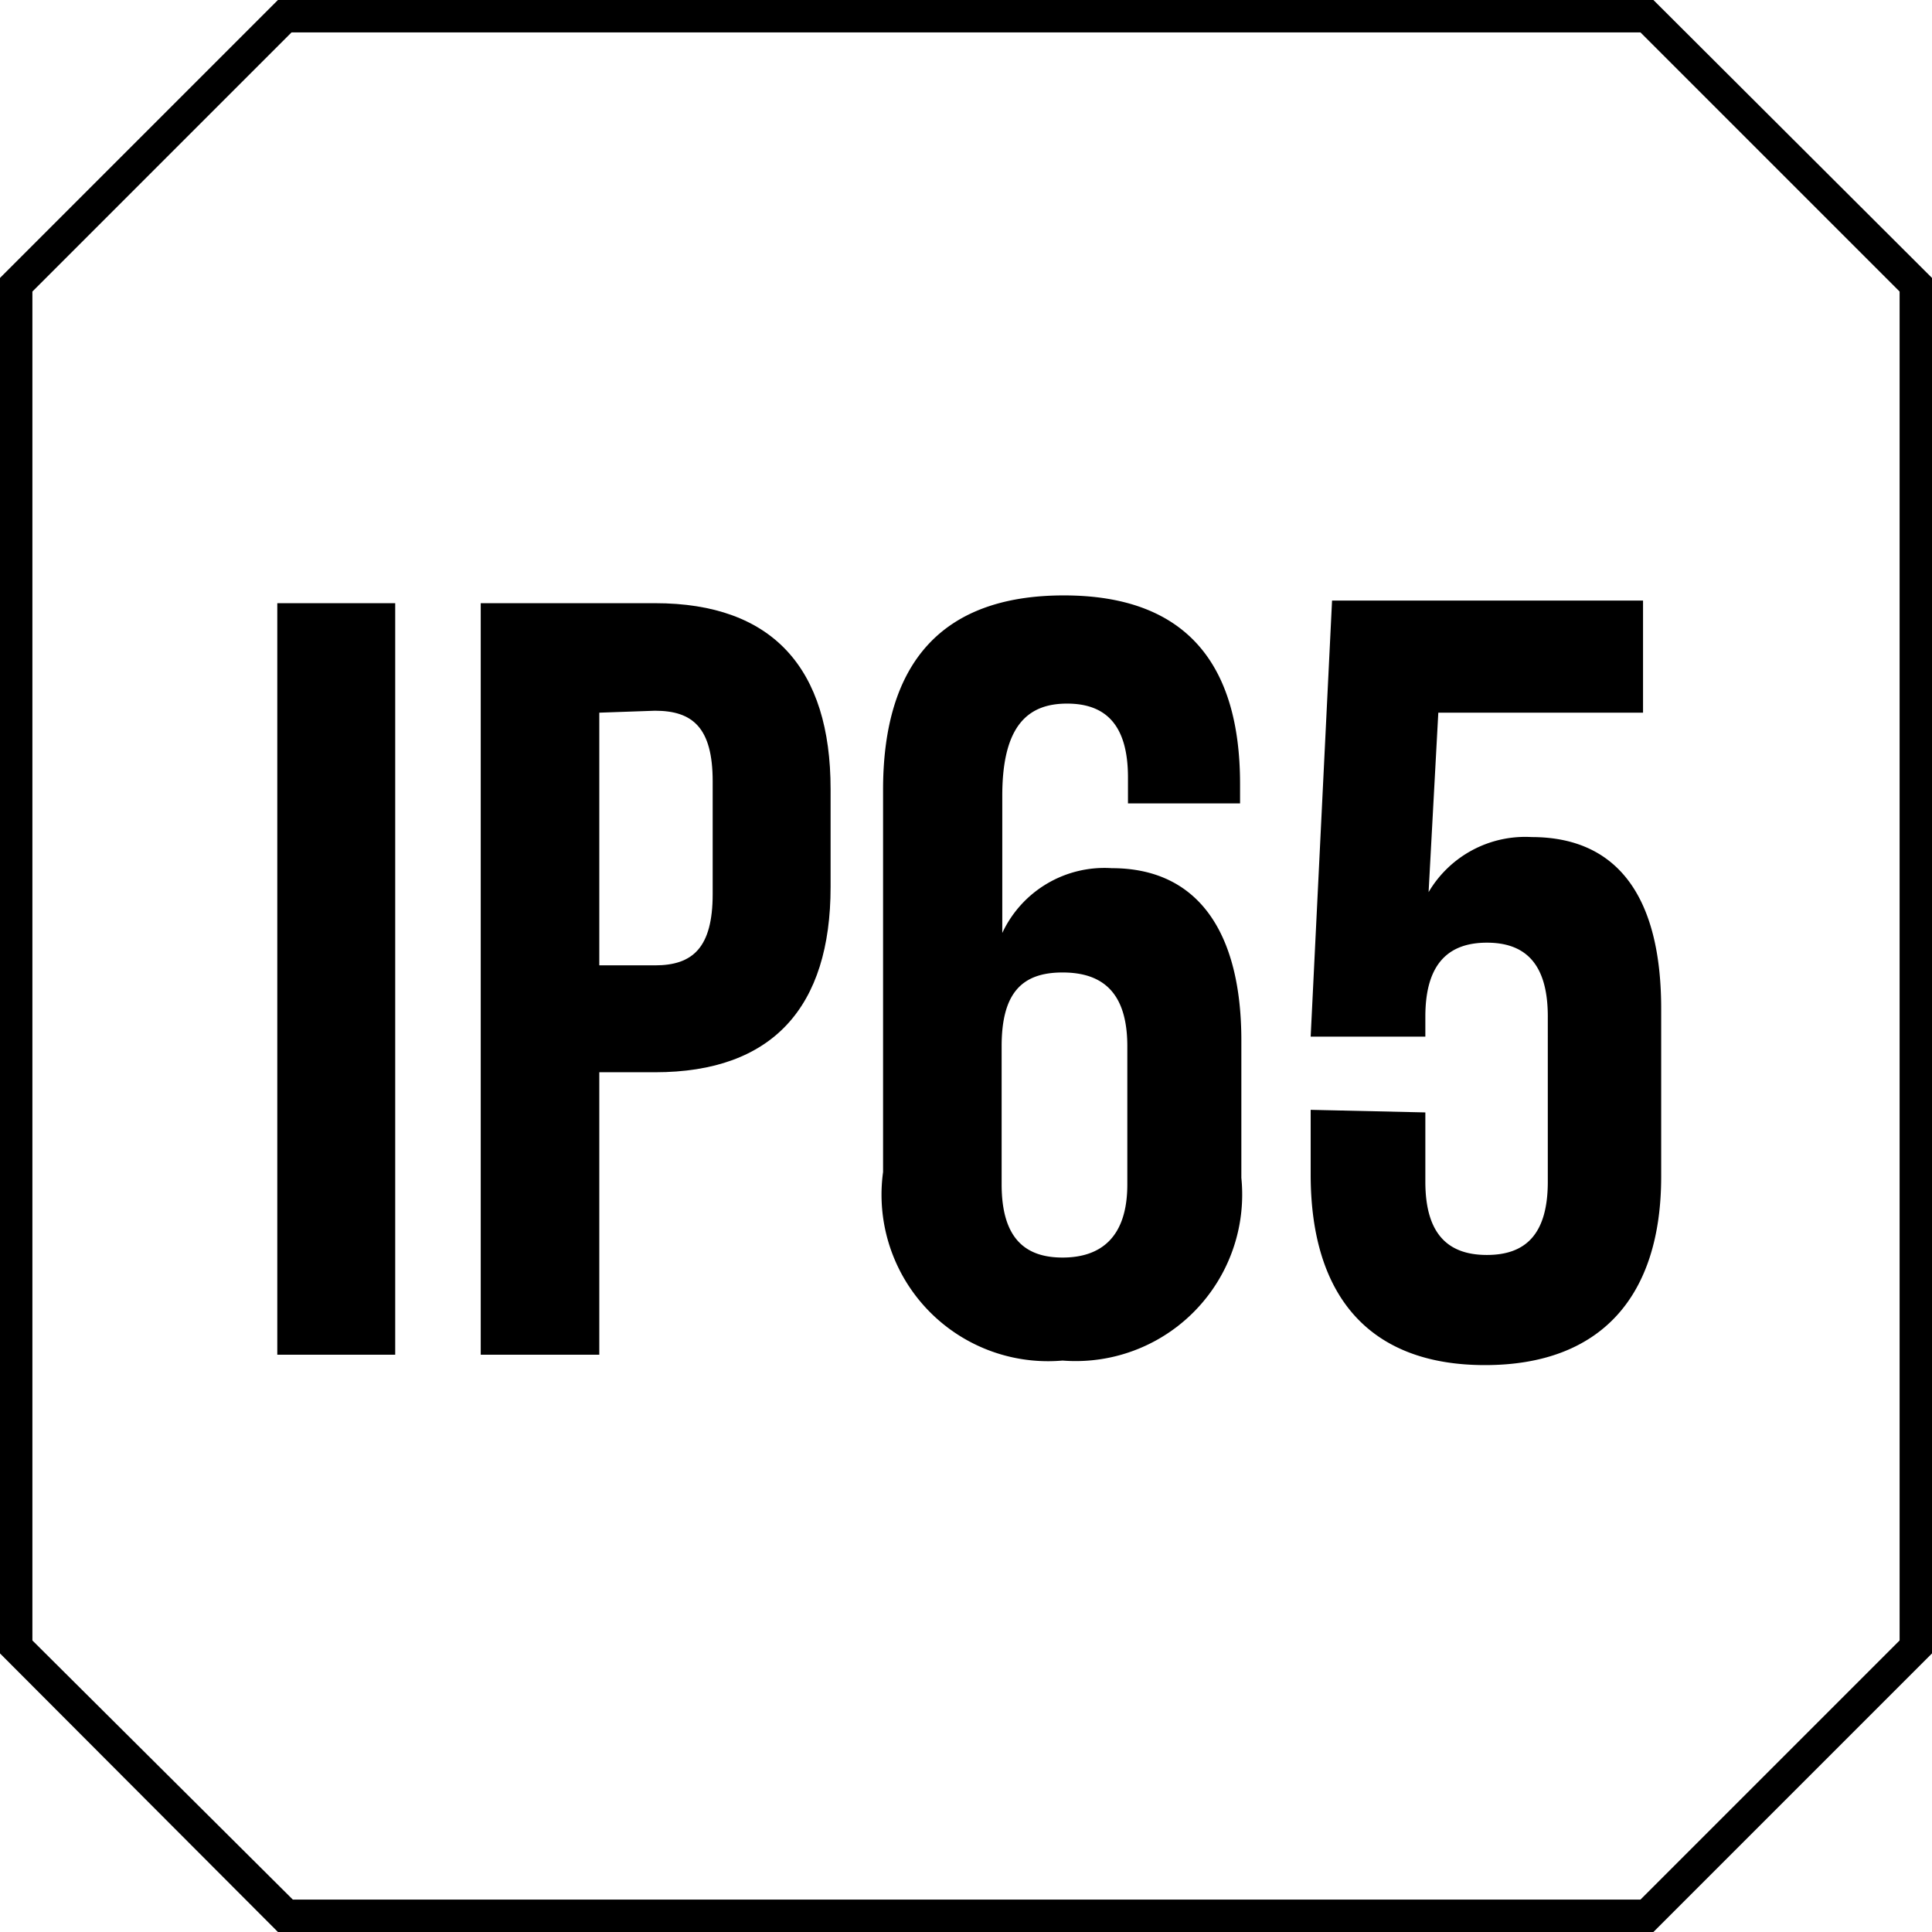
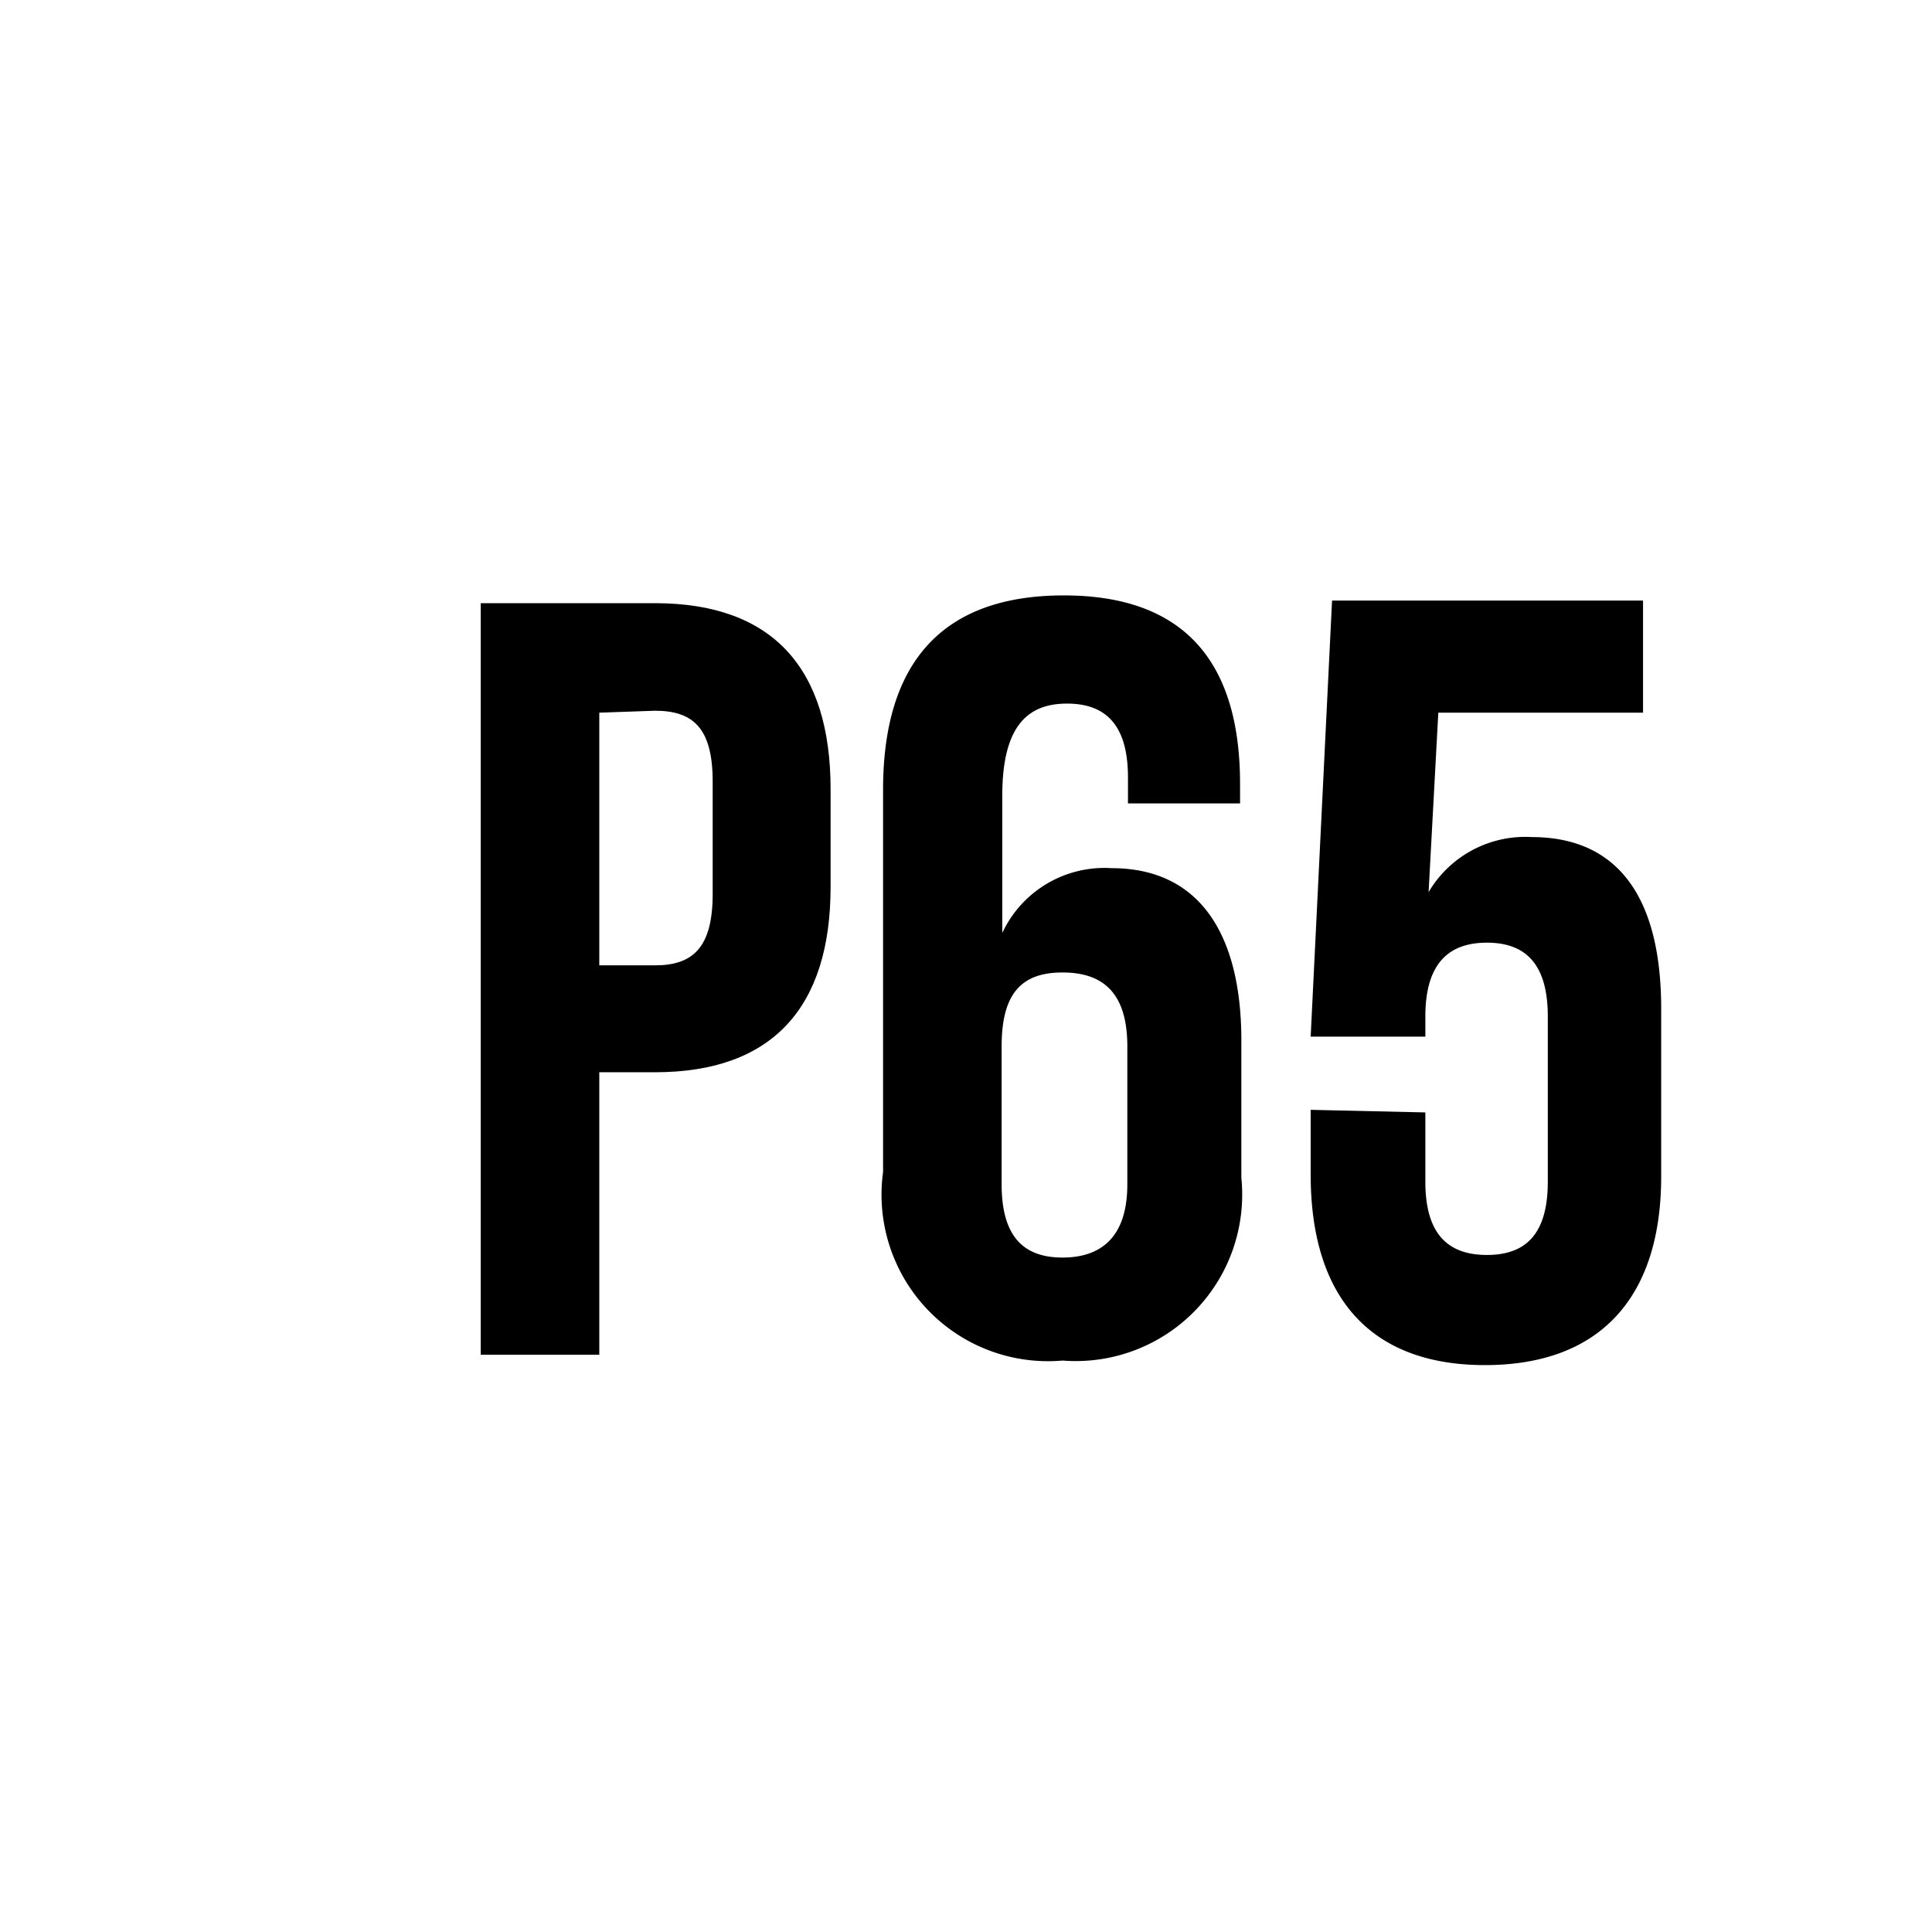
<svg xmlns="http://www.w3.org/2000/svg" viewBox="0 0 29.82 29.82">
  <g id="Layer_2" data-name="Layer 2">
    <g id="Layer_1-2" data-name="Layer 1">
-       <path d="M25.52,29.82H4.29L0,25.52V4.29L4.29,0H25.52l4.3,4.29V25.52Zm-21-.5H25.32l4-4V4.5l-4-4H4.5l-4,4V25.32Z" />
-       <path d="M4.28,9.31H6.1v11.6H4.28Z" />
      <path d="M12.82,12.18v1.51c0,1.85-.89,2.86-2.71,2.86H9.25v4.36H7.42V9.31h2.69C11.93,9.31,12.82,10.32,12.82,12.18ZM9.25,11V14.9h.86c.58,0,.89-.27.89-1.1V12.06c0-.83-.31-1.09-.89-1.09Z" />
      <path d="M13.63,12.19c0-1.95.9-3,2.79-3s2.72,1.06,2.72,2.91v.3H17.41V12c0-.83-.36-1.14-.94-1.14s-1,.31-1,1.42v2.12a1.74,1.74,0,0,1,1.69-1c1.34,0,2,1,2,2.66v2.12A2.57,2.57,0,0,1,16.4,21a2.57,2.57,0,0,1-2.77-2.91Zm1.83,4v2.09c0,.83.36,1.13.94,1.13s1-.3,1-1.13V16.15c0-.82-.37-1.14-1-1.14S15.46,15.33,15.46,16.15Z" />
      <path d="M22,17.17v1.07c0,.83.37,1.13.95,1.13s.94-.3.94-1.13V15.69c0-.83-.36-1.14-.94-1.14s-.95.31-.95,1.14V16H20.23l.33-6.73h4.8V11H22.2l-.15,2.77a1.73,1.73,0,0,1,1.59-.85c1.34,0,2,.94,2,2.65v2.59c0,1.85-.93,2.91-2.72,2.91S20.23,20,20.23,18.13v-1Z" />
    </g>
  </g>
</svg>